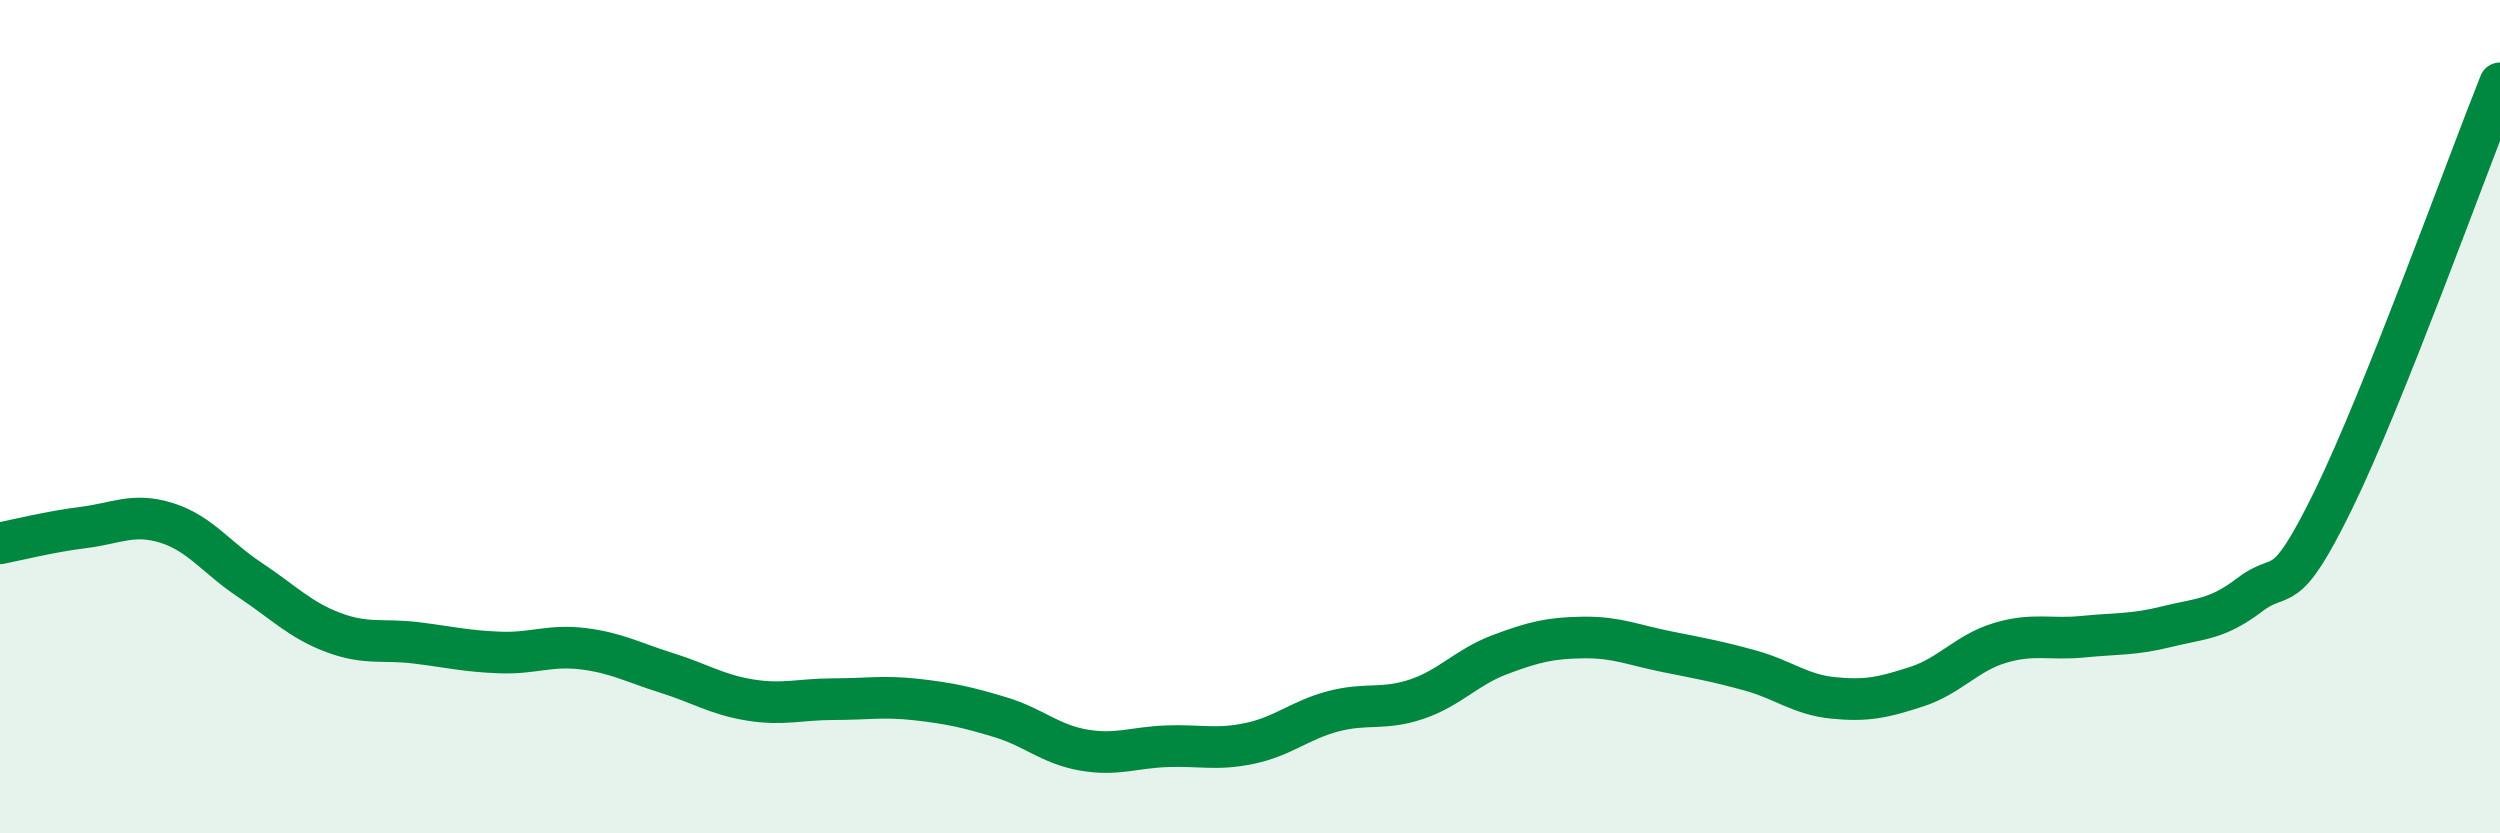
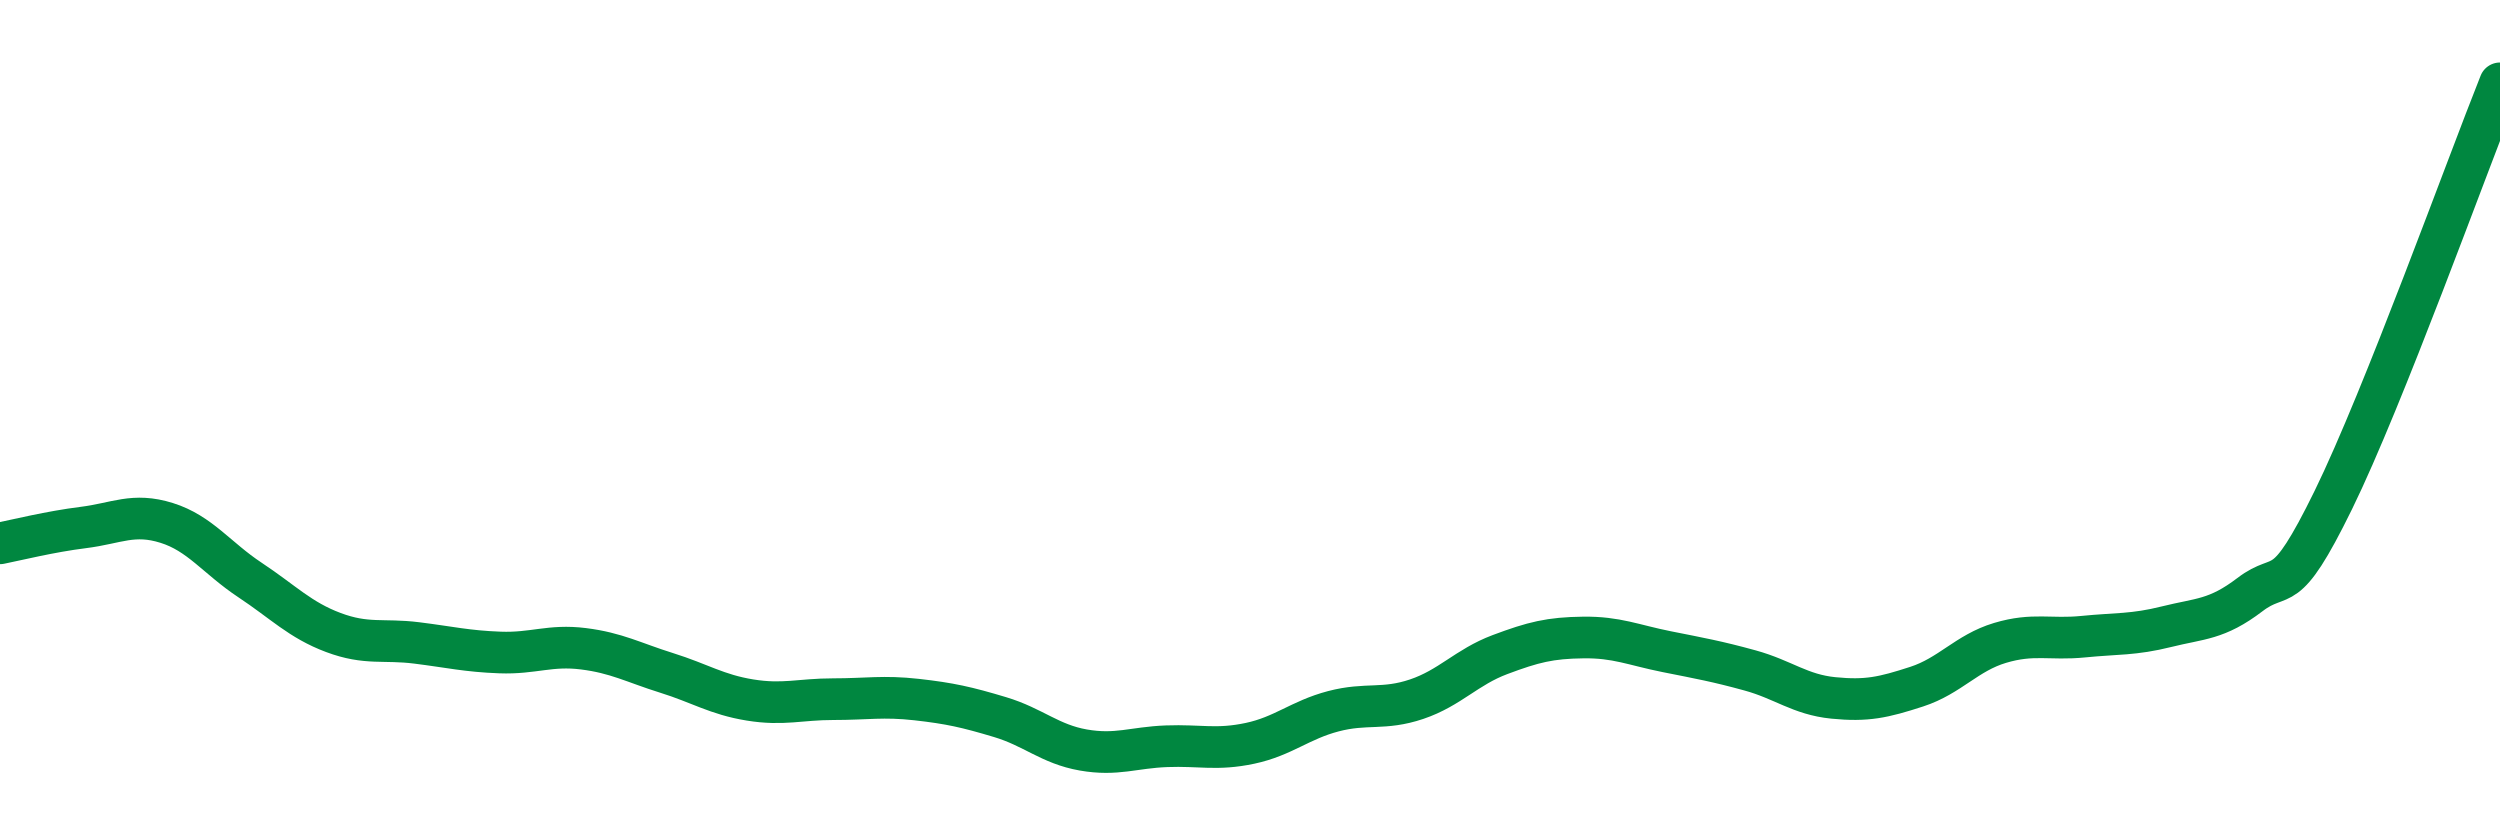
<svg xmlns="http://www.w3.org/2000/svg" width="60" height="20" viewBox="0 0 60 20">
-   <path d="M 0,13.04 C 0.4,12.96 1.2,12.76 2,12.66 C 2.8,12.56 3.2,12.3 4,12.55 C 4.8,12.8 5.2,13.39 6,13.92 C 6.8,14.45 7.2,14.88 8,15.18 C 8.8,15.48 9.2,15.33 10,15.43 C 10.8,15.53 11.2,15.63 12,15.66 C 12.8,15.69 13.2,15.47 14,15.57 C 14.8,15.67 15.2,15.9 16,16.15 C 16.8,16.4 17.2,16.67 18,16.8 C 18.8,16.93 19.2,16.78 20,16.78 C 20.8,16.78 21.2,16.7 22,16.79 C 22.8,16.88 23.2,16.97 24,17.21 C 24.8,17.45 25.2,17.86 26,18 C 26.8,18.14 27.2,17.94 28,17.91 C 28.8,17.88 29.2,18.01 30,17.84 C 30.8,17.67 31.2,17.28 32,17.07 C 32.8,16.86 33.2,17.05 34,16.78 C 34.8,16.51 35.2,16.01 36,15.71 C 36.8,15.41 37.2,15.31 38,15.3 C 38.8,15.29 39.2,15.48 40,15.64 C 40.8,15.8 41.2,15.87 42,16.09 C 42.8,16.31 43.2,16.67 44,16.75 C 44.8,16.83 45.2,16.74 46,16.48 C 46.8,16.22 47.2,15.67 48,15.43 C 48.8,15.19 49.2,15.36 50,15.28 C 50.8,15.2 51.2,15.24 52,15.04 C 52.8,14.84 53.2,14.88 54,14.27 C 54.8,13.66 54.8,14.45 56,12 C 57.2,9.55 59.2,4 60,2L60 20L0 20Z" fill="#008740" opacity="0.1" stroke-linecap="round" stroke-linejoin="round" />
  <path d="M 0,13.04 C 0.4,12.96 1.2,12.76 2,12.66 C 2.8,12.56 3.2,12.3 4,12.55 C 4.8,12.8 5.2,13.39 6,13.92 C 6.8,14.45 7.2,14.88 8,15.18 C 8.8,15.48 9.2,15.33 10,15.43 C 10.8,15.53 11.2,15.63 12,15.66 C 12.8,15.69 13.2,15.47 14,15.57 C 14.8,15.67 15.2,15.9 16,16.15 C 16.8,16.4 17.2,16.67 18,16.8 C 18.8,16.93 19.2,16.78 20,16.78 C 20.8,16.78 21.2,16.7 22,16.79 C 22.8,16.88 23.2,16.97 24,17.21 C 24.8,17.45 25.2,17.86 26,18 C 26.8,18.14 27.2,17.94 28,17.91 C 28.8,17.88 29.2,18.01 30,17.84 C 30.8,17.67 31.2,17.28 32,17.07 C 32.8,16.86 33.2,17.05 34,16.78 C 34.8,16.51 35.2,16.01 36,15.71 C 36.8,15.41 37.2,15.31 38,15.3 C 38.8,15.29 39.2,15.48 40,15.64 C 40.8,15.8 41.2,15.87 42,16.09 C 42.8,16.31 43.2,16.67 44,16.75 C 44.8,16.83 45.2,16.74 46,16.48 C 46.8,16.22 47.2,15.67 48,15.43 C 48.8,15.19 49.2,15.36 50,15.28 C 50.8,15.2 51.2,15.24 52,15.04 C 52.8,14.84 53.2,14.88 54,14.27 C 54.8,13.66 54.8,14.45 56,12 C 57.2,9.55 59.2,4 60,2" stroke="#008740" stroke-width="1" fill="none" stroke-linecap="round" stroke-linejoin="round" />
</svg>